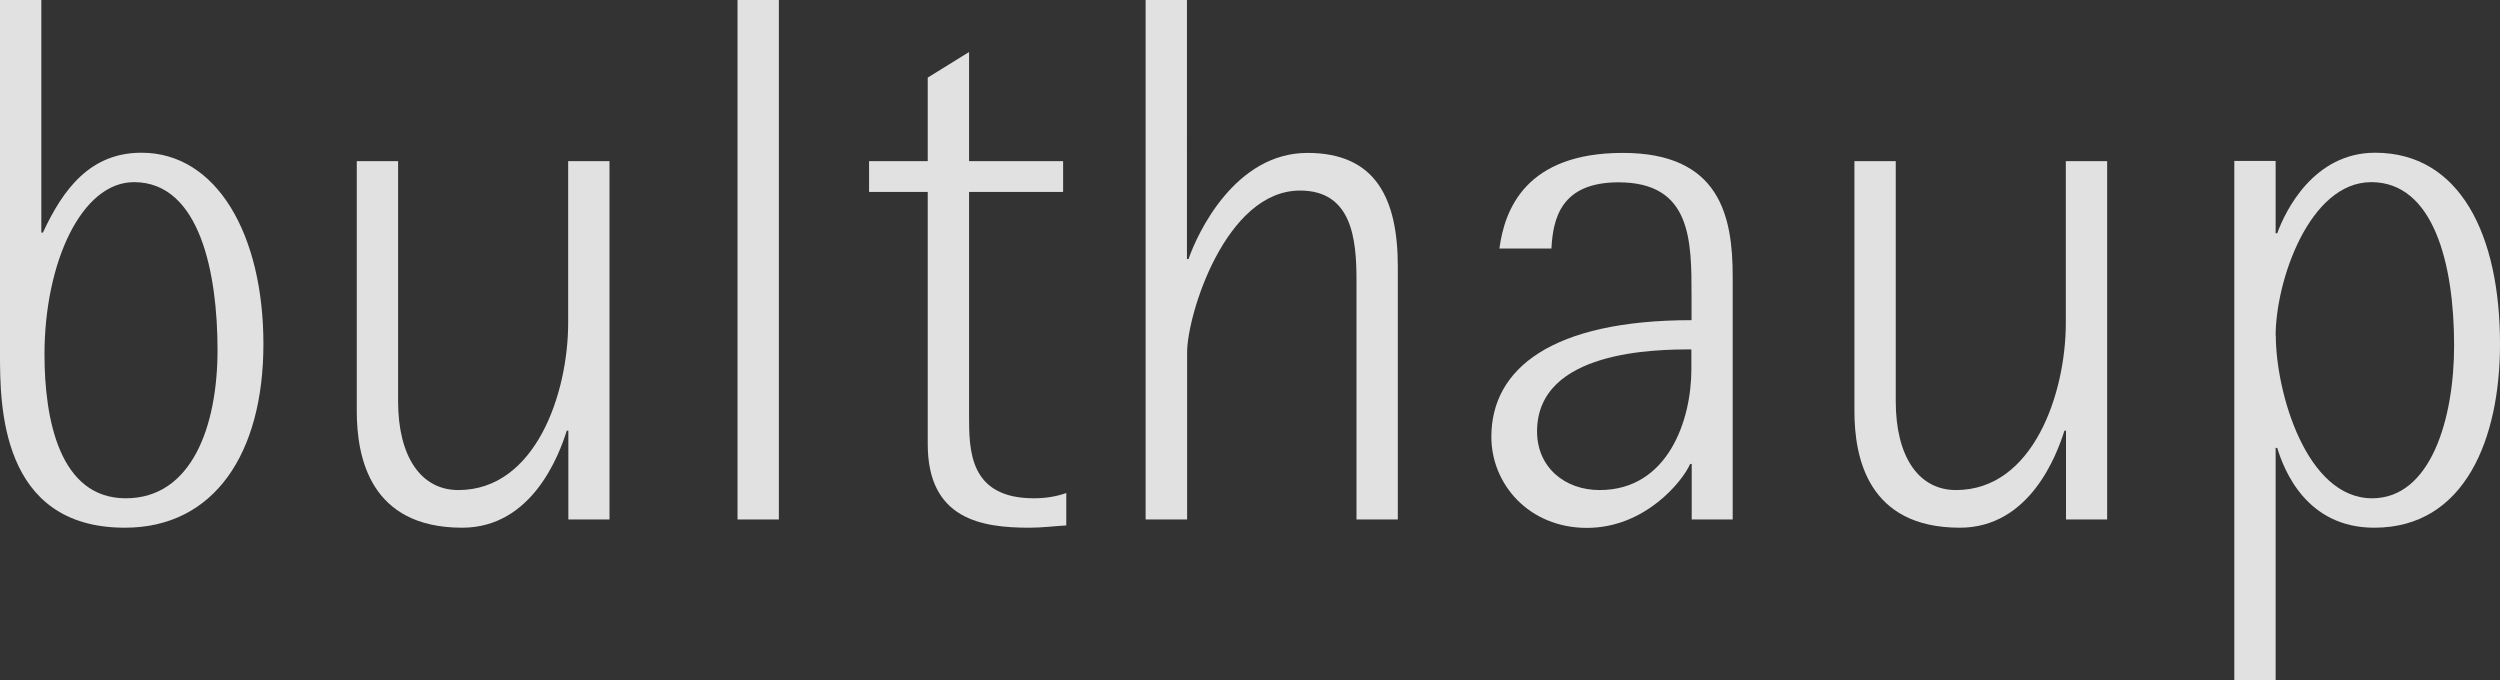
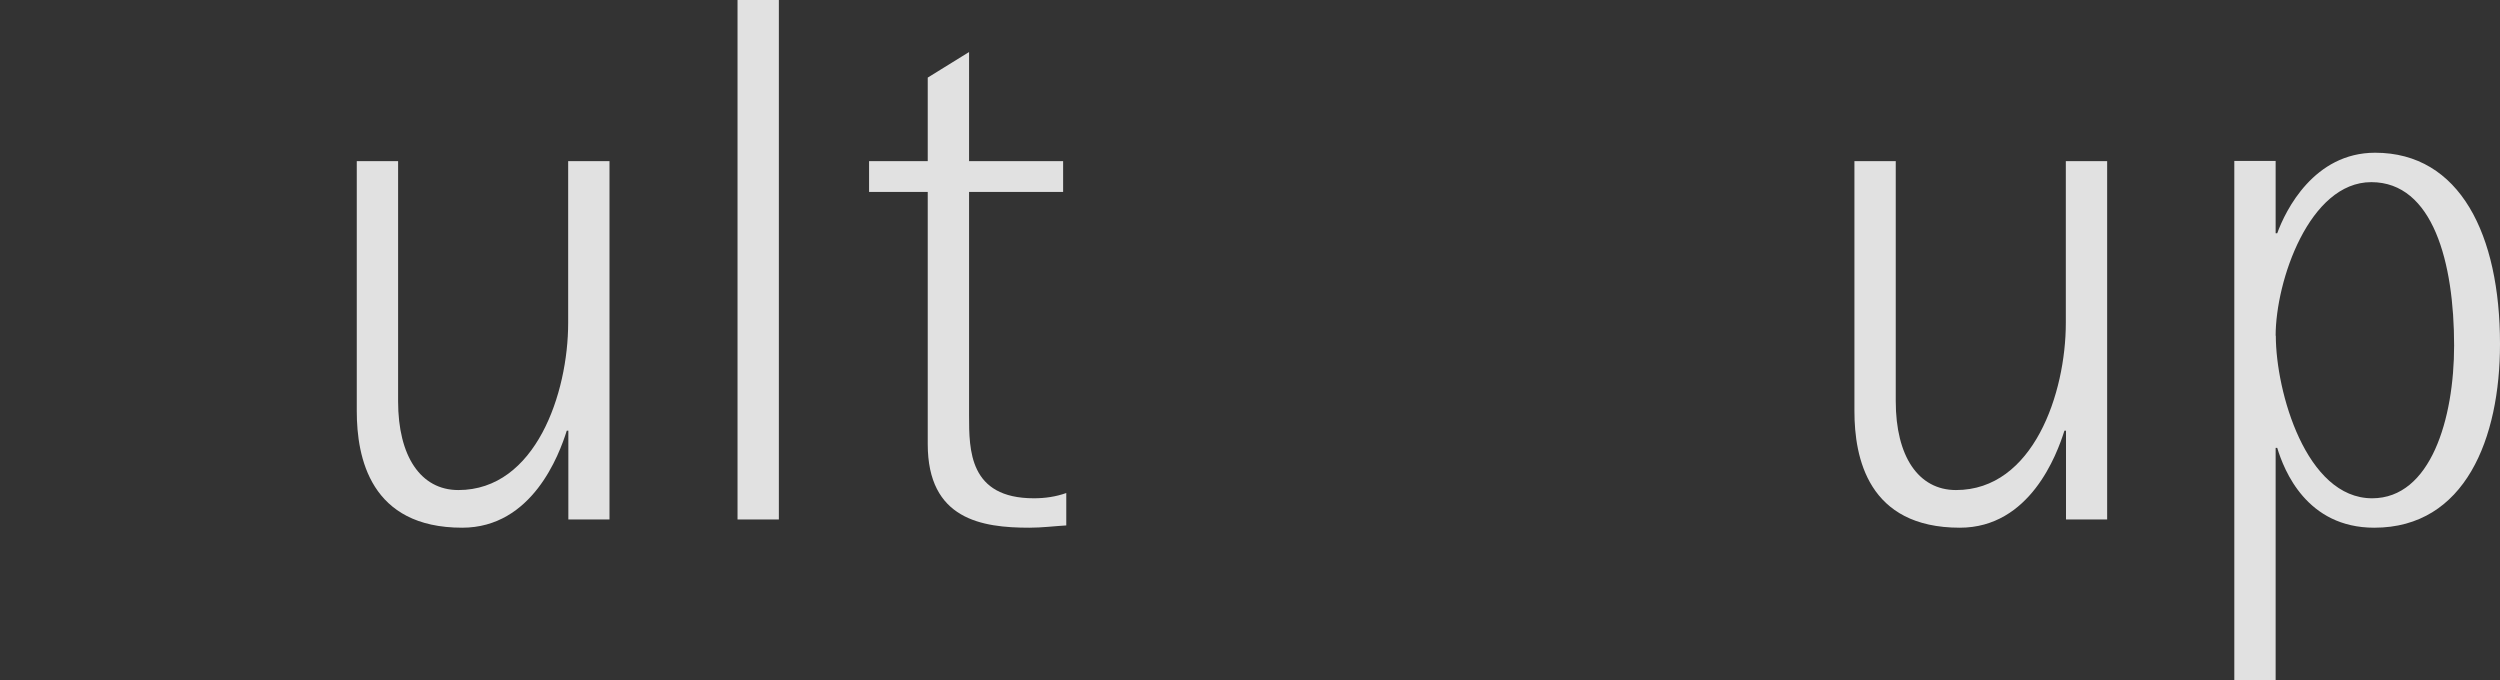
<svg xmlns="http://www.w3.org/2000/svg" id="_レイヤー_2" viewBox="0 0 142.74 38.85">
  <rect x="0" y="0" width="142.74" height="38.85" fill="#333333" stroke="none" />
  <g id="home">
    <g style="opacity:.85;">
-       <path d="M2.36,0H0v20.2c0,2.88,0,9.93,7.13,9.93,5.11,0,7.91-4.25,7.91-10.49s-2.66-10.92-6.96-10.92c-2.92,0-4.47,2.06-5.63,4.56h-.09V0ZM2.54,20.24c0-5.24,2.11-9.84,5.11-9.84,3.78,0,4.77,5.24,4.77,9.58s-1.46,8.47-5.24,8.47-4.64-4.51-4.64-8.21Z" style="fill:#ffffff; fill-rule:evenodd;" />
      <path d="M32.44,29.66h2.36V9.2h-2.36v9.24c0,4-1.85,9.54-6.27,9.54-2.15,0-3.44-1.93-3.44-5.07v-13.71h-2.36v14.27c0,2.66.77,6.66,6.02,6.66,4,0,5.54-4.17,5.97-5.54h.09v5.07Z" style="fill:#ffffff; fill-rule:evenodd;" />
      <rect x="42.11" y="0" width="2.36" height="29.66" style="fill:#ffffff;" />
      <path d="M60.88,28.15c-.6.21-1.2.3-1.85.3-3.7,0-3.7-2.75-3.7-4.73v-12.76h5.37v-1.76h-5.37V2.97l-2.36,1.46v4.77h-3.35v1.76h3.35v14.4c0,4.3,3.09,4.77,5.8,4.77.73,0,1.42-.09,2.11-.13v-1.85Z" style="fill:#ffffff; fill-rule:evenodd;" />
-       <path d="M65.42,29.66h2.36v-9.54c0-2.15,2.19-9.24,6.45-9.24,2.97,0,3.22,2.79,3.22,5.11v13.67h2.36v-14.44c0-3.87-1.25-6.49-5.16-6.49-4.13,0-6.27,4.56-6.79,6.06h-.09V0h-2.36v29.66Z" style="fill:#ffffff; fill-rule:evenodd;" />
-       <path d="M96.57,29.66h2.36v-13.88c0-3.44-.73-7.05-6.27-7.05s-6.75,3.22-7.05,5.46h2.97c.09-1.68.52-3.78,3.83-3.78,4.17,0,4.17,3.31,4.17,6.49v1.38c-7.95,0-11.43,2.75-11.43,6.66,0,2.71,2.15,5.2,5.46,5.2s5.46-2.66,5.89-3.65h.09v3.18ZM96.57,21.1c0,2.88-1.33,6.88-5.24,6.88-1.98,0-3.57-1.29-3.57-3.35,0-4.64,6.83-4.68,8.81-4.68v1.16Z" style="fill:#ffffff; fill-rule:evenodd;" />
      <path d="M117.95,29.66h2.36V9.2h-2.36v9.24c0,4-1.85,9.54-6.27,9.54-2.15,0-3.44-1.93-3.44-5.07v-13.71h-2.36v14.27c0,2.66.77,6.66,6.02,6.66,4,0,5.54-4.17,5.97-5.54h.09v5.07Z" style="fill:#ffffff; fill-rule:evenodd;" />
      <path d="M127.57,38.85h2.36v-13.28h.09c.39,1.29,1.68,4.56,5.54,4.56,5.2,0,7.18-5.11,7.18-10.49,0-6.23-2.28-10.92-7.13-10.92-3.48,0-5.11,3.27-5.59,4.6h-.09v-4.13h-2.36v29.66ZM129.93,19.17c0-3.14,1.93-8.77,5.46-8.77s4.73,4.6,4.73,9.33c0,4.17-1.33,8.72-4.68,8.72-3.78,0-5.5-6.1-5.5-9.28Z" style="fill:#ffffff; fill-rule:evenodd;" />
    </g>
  </g>
</svg>